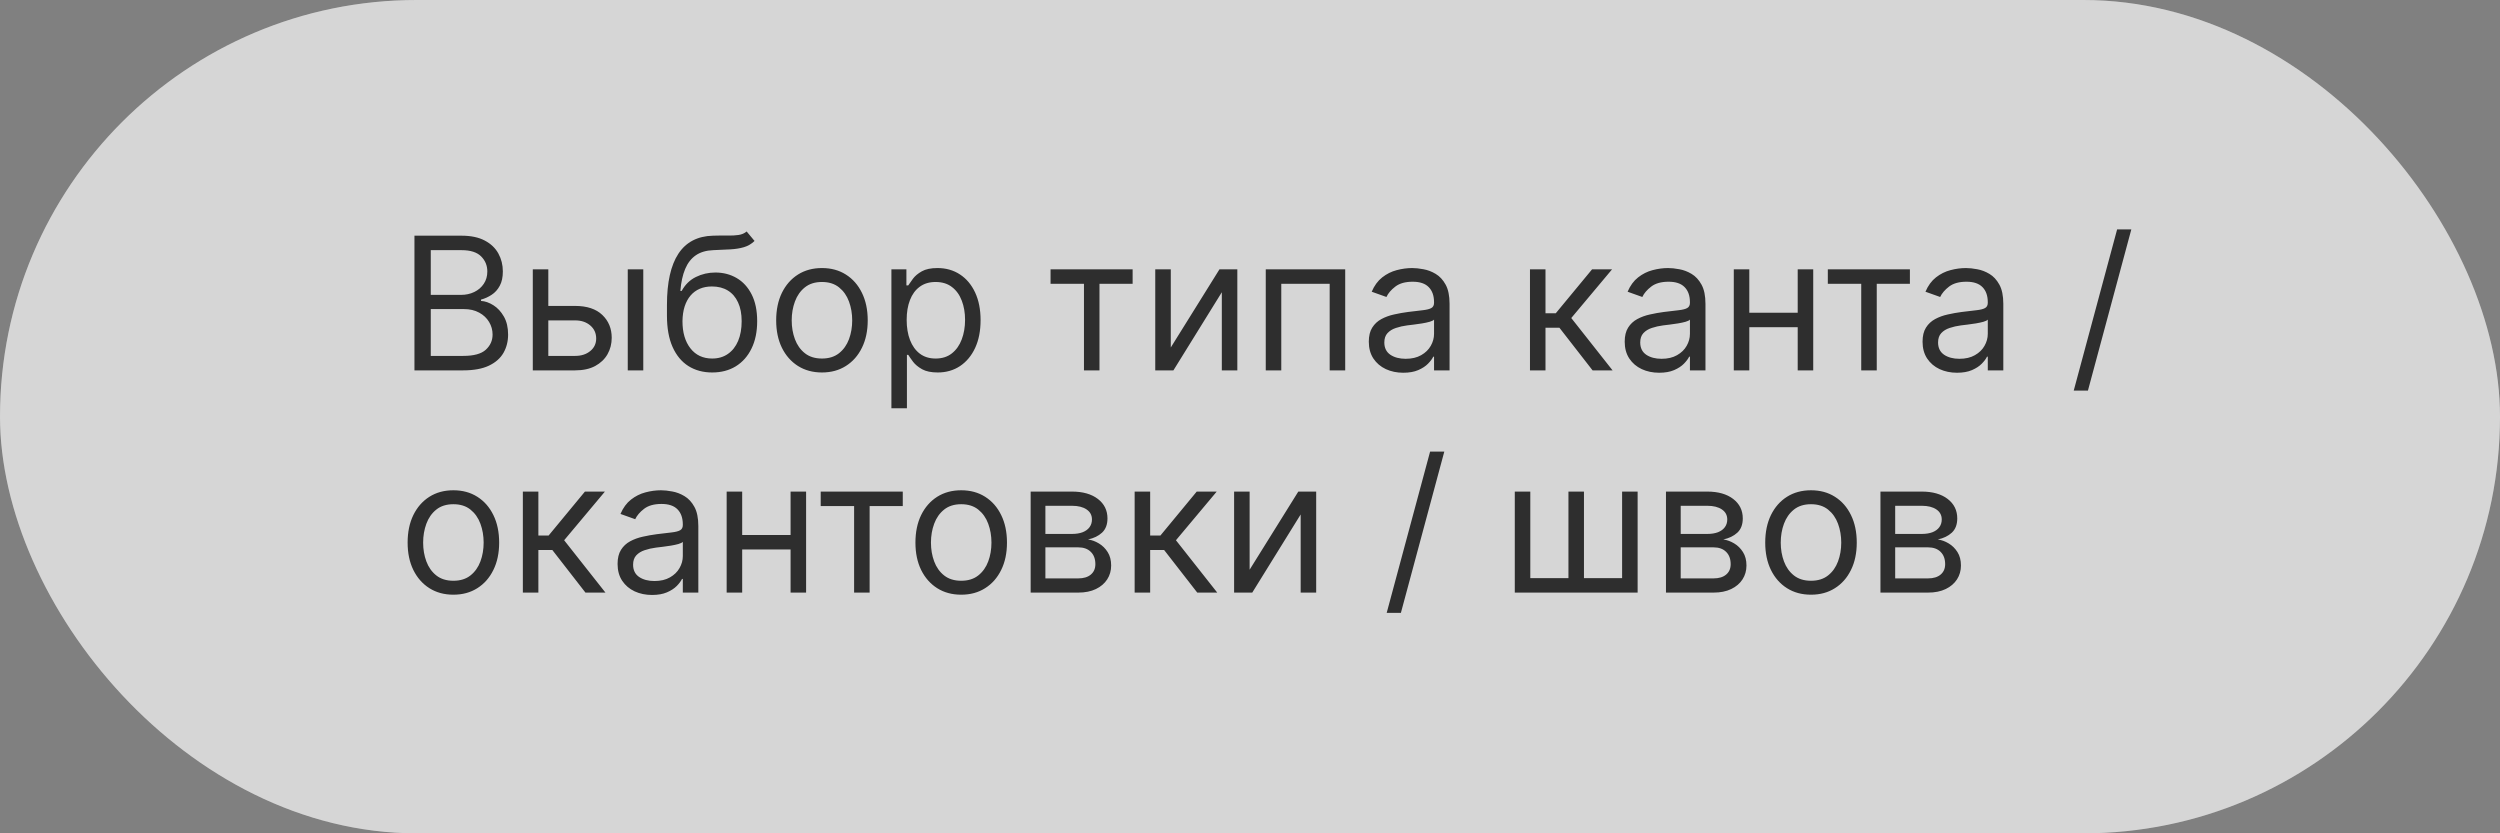
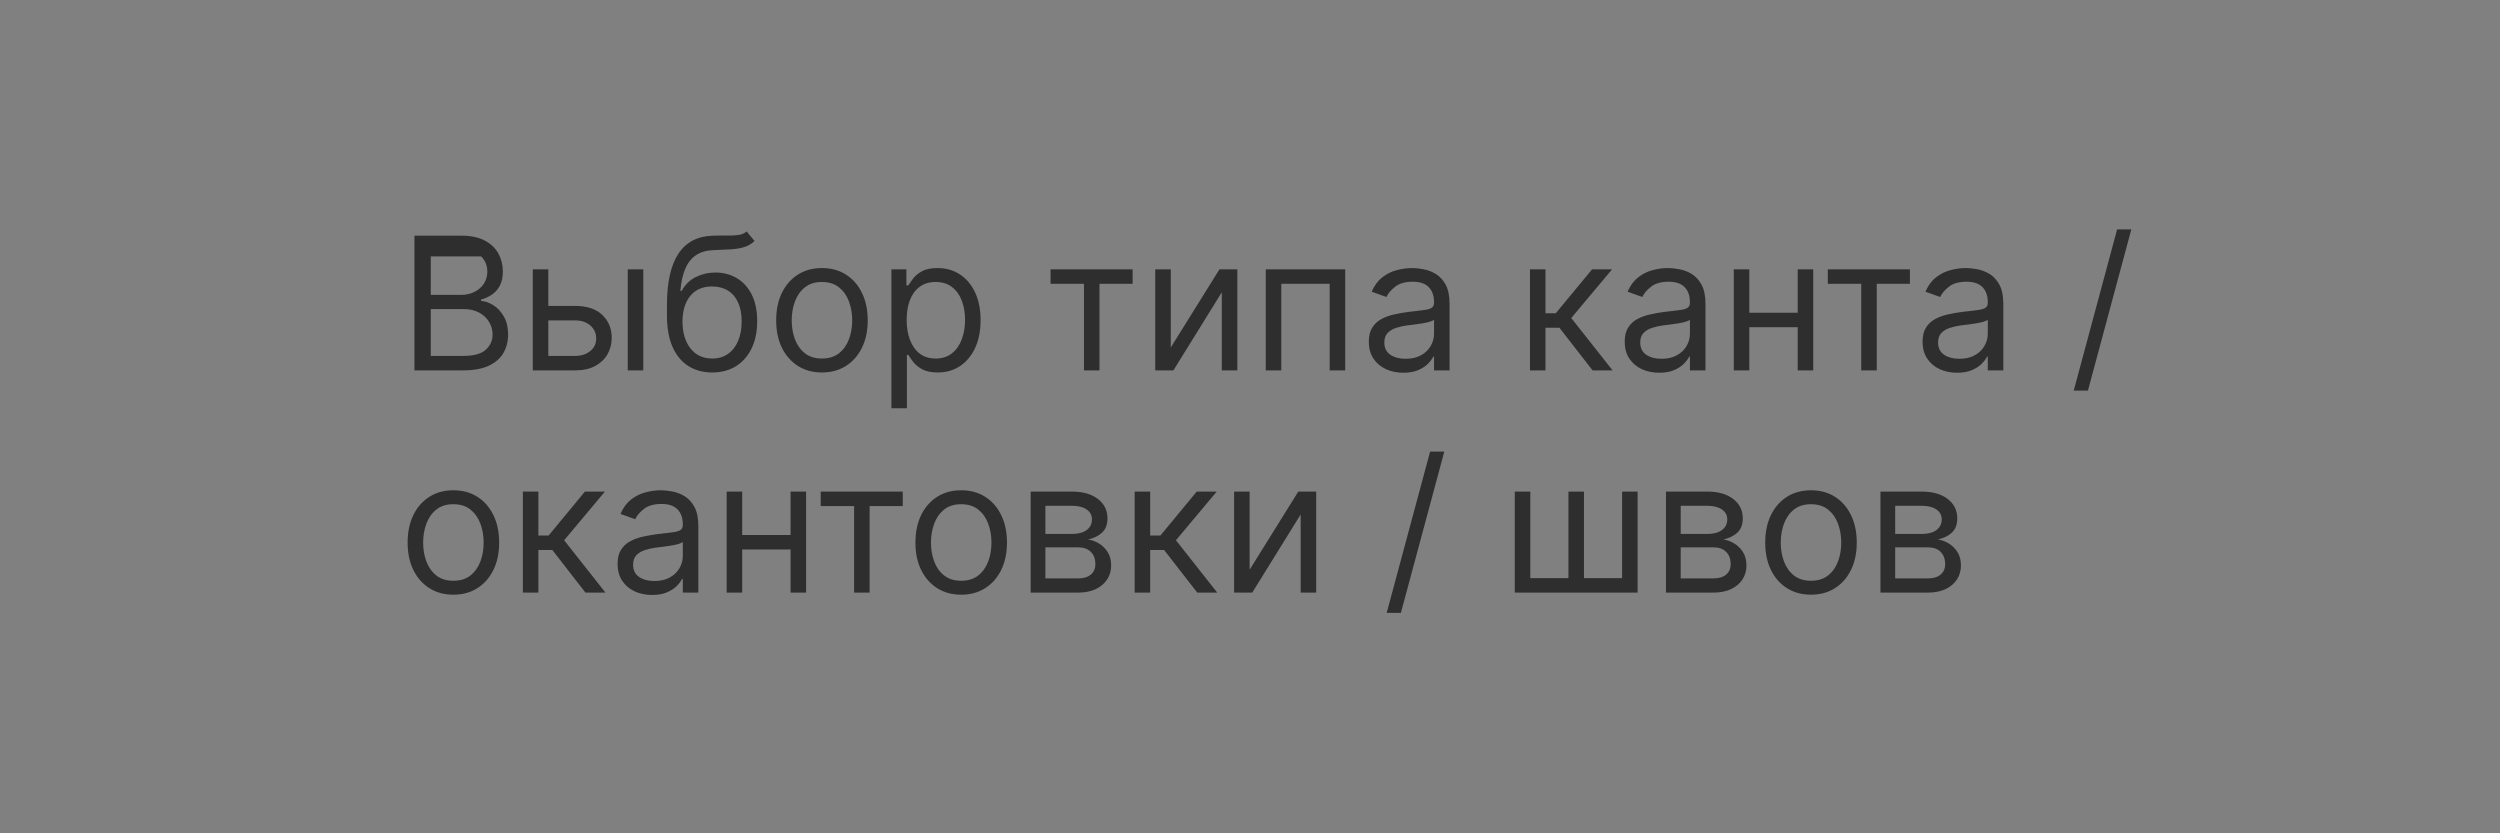
<svg xmlns="http://www.w3.org/2000/svg" width="270" height="90" viewBox="0 0 270 90" fill="none">
  <rect x="0" y="0" width="270" height="90" fill="#808080" stroke="none" />
  <g data-figma-bg-blur-radius="40">
-     <rect width="270" height="90" rx="45" fill="#999999" style="mix-blend-mode:overlay" />
-     <rect width="270" height="90" rx="45" fill="white" fill-opacity="0.6" />
-   </g>
-   <path d="M44.761 40V25.454H49.847C50.86 25.454 51.696 25.63 52.354 25.98C53.012 26.326 53.502 26.792 53.824 27.379C54.146 27.962 54.307 28.608 54.307 29.318C54.307 29.943 54.196 30.459 53.973 30.866C53.755 31.274 53.466 31.596 53.106 31.832C52.751 32.069 52.365 32.244 51.949 32.358V32.5C52.394 32.528 52.841 32.685 53.291 32.969C53.741 33.253 54.117 33.66 54.42 34.19C54.724 34.721 54.875 35.369 54.875 36.136C54.875 36.865 54.709 37.521 54.378 38.104C54.046 38.686 53.523 39.148 52.808 39.489C52.093 39.83 51.163 40 50.017 40H44.761ZM46.523 38.438H50.017C51.168 38.438 51.984 38.215 52.467 37.77C52.955 37.32 53.199 36.776 53.199 36.136C53.199 35.644 53.073 35.189 52.822 34.773C52.572 34.351 52.214 34.015 51.75 33.764C51.286 33.508 50.737 33.381 50.102 33.381H46.523V38.438ZM46.523 31.847H49.79C50.32 31.847 50.798 31.742 51.224 31.534C51.655 31.326 51.996 31.032 52.247 30.653C52.503 30.275 52.631 29.829 52.631 29.318C52.631 28.679 52.408 28.137 51.963 27.692C51.518 27.242 50.812 27.017 49.847 27.017H46.523V31.847ZM58.991 33.04H62.116C63.394 33.04 64.372 33.364 65.049 34.013C65.726 34.661 66.065 35.483 66.065 36.477C66.065 37.131 65.913 37.725 65.61 38.26C65.307 38.79 64.862 39.214 64.275 39.531C63.688 39.844 62.968 40 62.116 40H57.542V29.091H59.218V38.438H62.116C62.779 38.438 63.323 38.262 63.749 37.912C64.175 37.562 64.388 37.112 64.388 36.562C64.388 35.985 64.175 35.514 63.749 35.149C63.323 34.785 62.779 34.602 62.116 34.602H58.991V33.04ZM67.798 40V29.091H69.474V40H67.798ZM80.638 25L81.491 26.023C81.159 26.345 80.776 26.57 80.34 26.697C79.905 26.825 79.412 26.903 78.863 26.932C78.314 26.96 77.703 26.989 77.031 27.017C76.273 27.046 75.646 27.23 75.148 27.571C74.651 27.912 74.268 28.404 73.998 29.048C73.728 29.692 73.555 30.483 73.479 31.421H73.621C73.991 30.739 74.502 30.237 75.156 29.915C75.809 29.593 76.51 29.432 77.258 29.432C78.11 29.432 78.877 29.631 79.559 30.028C80.241 30.426 80.781 31.016 81.178 31.797C81.576 32.578 81.775 33.542 81.775 34.688C81.775 35.829 81.571 36.813 81.164 37.642C80.762 38.471 80.196 39.11 79.467 39.56C78.742 40.005 77.892 40.227 76.917 40.227C75.942 40.227 75.087 39.998 74.353 39.538C73.619 39.074 73.049 38.388 72.641 37.479C72.234 36.565 72.031 35.436 72.031 34.091V32.926C72.031 30.497 72.442 28.655 73.266 27.401C74.095 26.146 75.34 25.497 77.002 25.454C77.589 25.436 78.112 25.431 78.572 25.44C79.031 25.45 79.431 25.428 79.772 25.376C80.113 25.324 80.402 25.199 80.638 25ZM76.917 38.722C77.575 38.722 78.141 38.556 78.614 38.224C79.093 37.893 79.46 37.427 79.715 36.825C79.971 36.219 80.099 35.507 80.099 34.688C80.099 33.892 79.969 33.215 79.708 32.656C79.452 32.097 79.085 31.671 78.607 31.378C78.129 31.084 77.556 30.938 76.888 30.938C76.401 30.938 75.963 31.02 75.575 31.186C75.186 31.352 74.855 31.596 74.58 31.918C74.306 32.24 74.093 32.633 73.941 33.097C73.794 33.561 73.716 34.091 73.707 34.688C73.707 35.909 73.993 36.887 74.566 37.621C75.139 38.355 75.923 38.722 76.917 38.722ZM88.771 40.227C87.786 40.227 86.922 39.993 86.178 39.524C85.44 39.055 84.862 38.4 84.445 37.557C84.033 36.714 83.827 35.729 83.827 34.602C83.827 33.466 84.033 32.474 84.445 31.626C84.862 30.779 85.44 30.121 86.178 29.652C86.922 29.183 87.786 28.949 88.771 28.949C89.755 28.949 90.617 29.183 91.356 29.652C92.099 30.121 92.677 30.779 93.089 31.626C93.505 32.474 93.714 33.466 93.714 34.602C93.714 35.729 93.505 36.714 93.089 37.557C92.677 38.4 92.099 39.055 91.356 39.524C90.617 39.993 89.755 40.227 88.771 40.227ZM88.771 38.722C89.519 38.722 90.134 38.53 90.617 38.146C91.1 37.763 91.458 37.258 91.69 36.633C91.922 36.008 92.038 35.331 92.038 34.602C92.038 33.873 91.922 33.194 91.69 32.564C91.458 31.934 91.1 31.425 90.617 31.037C90.134 30.649 89.519 30.454 88.771 30.454C88.022 30.454 87.407 30.649 86.924 31.037C86.441 31.425 86.084 31.934 85.852 32.564C85.62 33.194 85.504 33.873 85.504 34.602C85.504 35.331 85.62 36.008 85.852 36.633C86.084 37.258 86.441 37.763 86.924 38.146C87.407 38.53 88.022 38.722 88.771 38.722ZM96.272 44.091V29.091H97.892V30.824H98.091C98.214 30.634 98.384 30.393 98.602 30.099C98.825 29.801 99.142 29.536 99.554 29.304C99.97 29.067 100.534 28.949 101.244 28.949C102.163 28.949 102.972 29.178 103.673 29.638C104.374 30.097 104.921 30.748 105.314 31.591C105.707 32.434 105.903 33.428 105.903 34.574C105.903 35.729 105.707 36.731 105.314 37.578C104.921 38.421 104.376 39.074 103.68 39.538C102.984 39.998 102.181 40.227 101.272 40.227C100.572 40.227 100.011 40.111 99.589 39.879C99.168 39.642 98.843 39.375 98.616 39.077C98.389 38.774 98.214 38.523 98.091 38.324H97.948V44.091H96.272ZM97.92 34.545C97.92 35.369 98.041 36.096 98.282 36.726C98.524 37.351 98.876 37.841 99.341 38.196C99.805 38.546 100.373 38.722 101.045 38.722C101.746 38.722 102.331 38.537 102.799 38.168C103.273 37.794 103.628 37.292 103.865 36.662C104.106 36.028 104.227 35.322 104.227 34.545C104.227 33.778 104.109 33.087 103.872 32.472C103.64 31.851 103.287 31.361 102.814 31.001C102.345 30.637 101.755 30.454 101.045 30.454C100.363 30.454 99.79 30.627 99.326 30.973C98.862 31.314 98.512 31.792 98.275 32.408C98.038 33.019 97.92 33.731 97.92 34.545ZM113.46 30.653V29.091H122.324V30.653H118.744V40H117.068V30.653H113.46ZM126.445 37.528L131.7 29.091H133.632V40H131.956V31.562L126.729 40H124.768V29.091H126.445V37.528ZM136.702 40V29.091H145.282V40H143.605V30.653H138.378V40H136.702ZM151.553 40.256C150.862 40.256 150.234 40.126 149.671 39.865C149.107 39.6 148.66 39.219 148.328 38.722C147.997 38.22 147.831 37.614 147.831 36.903C147.831 36.278 147.954 35.772 148.201 35.383C148.447 34.99 148.776 34.683 149.188 34.46C149.6 34.238 150.054 34.072 150.551 33.963C151.053 33.849 151.558 33.76 152.064 33.693C152.727 33.608 153.265 33.544 153.676 33.501C154.093 33.454 154.396 33.376 154.586 33.267C154.78 33.158 154.877 32.969 154.877 32.699V32.642C154.877 31.941 154.685 31.397 154.301 31.009C153.923 30.62 153.347 30.426 152.576 30.426C151.775 30.426 151.148 30.601 150.694 30.952C150.239 31.302 149.919 31.676 149.735 32.074L148.144 31.506C148.428 30.843 148.807 30.327 149.28 29.957C149.758 29.583 150.279 29.323 150.843 29.176C151.411 29.025 151.97 28.949 152.519 28.949C152.869 28.949 153.272 28.991 153.726 29.077C154.185 29.157 154.628 29.325 155.054 29.581C155.485 29.837 155.843 30.223 156.127 30.739C156.411 31.255 156.553 31.946 156.553 32.812V40H154.877V38.523H154.792C154.678 38.76 154.489 39.013 154.223 39.283C153.958 39.553 153.605 39.782 153.165 39.972C152.725 40.161 152.187 40.256 151.553 40.256ZM151.809 38.75C152.471 38.75 153.03 38.62 153.485 38.359C153.944 38.099 154.29 37.763 154.522 37.351C154.758 36.939 154.877 36.506 154.877 36.051V34.517C154.806 34.602 154.65 34.68 154.408 34.751C154.171 34.818 153.897 34.877 153.584 34.929C153.276 34.976 152.976 35.019 152.682 35.057C152.393 35.09 152.159 35.118 151.979 35.142C151.543 35.199 151.136 35.291 150.757 35.419C150.383 35.542 150.08 35.729 149.848 35.98C149.621 36.226 149.507 36.562 149.507 36.989C149.507 37.571 149.723 38.011 150.154 38.31C150.589 38.603 151.141 38.75 151.809 38.75ZM165.237 40V29.091H166.913V33.835H168.021L171.942 29.091H174.101L169.697 34.347L174.158 40H171.999L168.419 35.398H166.913V40H165.237ZM179.19 40.256C178.498 40.256 177.871 40.126 177.308 39.865C176.744 39.6 176.297 39.219 175.965 38.722C175.634 38.22 175.468 37.614 175.468 36.903C175.468 36.278 175.591 35.772 175.837 35.383C176.084 34.99 176.413 34.683 176.825 34.46C177.237 34.238 177.691 34.072 178.188 33.963C178.69 33.849 179.194 33.76 179.701 33.693C180.364 33.608 180.901 33.544 181.313 33.501C181.73 33.454 182.033 33.376 182.222 33.267C182.416 33.158 182.513 32.969 182.513 32.699V32.642C182.513 31.941 182.322 31.397 181.938 31.009C181.559 30.62 180.984 30.426 180.212 30.426C179.412 30.426 178.785 30.601 178.33 30.952C177.876 31.302 177.556 31.676 177.371 32.074L175.781 31.506C176.065 30.843 176.443 30.327 176.917 29.957C177.395 29.583 177.916 29.323 178.479 29.176C179.048 29.025 179.606 28.949 180.156 28.949C180.506 28.949 180.908 28.991 181.363 29.077C181.822 29.157 182.265 29.325 182.691 29.581C183.122 29.837 183.479 30.223 183.763 30.739C184.048 31.255 184.19 31.946 184.19 32.812V40H182.513V38.523H182.428C182.315 38.76 182.125 39.013 181.86 39.283C181.595 39.553 181.242 39.782 180.802 39.972C180.362 40.161 179.824 40.256 179.19 40.256ZM179.445 38.75C180.108 38.75 180.667 38.62 181.121 38.359C181.581 38.099 181.926 37.763 182.158 37.351C182.395 36.939 182.513 36.506 182.513 36.051V34.517C182.442 34.602 182.286 34.68 182.045 34.751C181.808 34.818 181.533 34.877 181.221 34.929C180.913 34.976 180.612 35.019 180.319 35.057C180.03 35.09 179.796 35.118 179.616 35.142C179.18 35.199 178.773 35.291 178.394 35.419C178.02 35.542 177.717 35.729 177.485 35.98C177.258 36.226 177.144 36.562 177.144 36.989C177.144 37.571 177.36 38.011 177.79 38.31C178.226 38.603 178.778 38.75 179.445 38.75ZM194.55 33.778V35.341H188.527V33.778H194.55ZM188.925 29.091V40H187.249V29.091H188.925ZM195.828 29.091V40H194.152V29.091H195.828ZM197.405 30.653V29.091H206.269V30.653H202.689V40H201.013V30.653H197.405ZM211.358 40.256C210.666 40.256 210.039 40.126 209.475 39.865C208.912 39.6 208.465 39.219 208.133 38.722C207.802 38.22 207.636 37.614 207.636 36.903C207.636 36.278 207.759 35.772 208.005 35.383C208.252 34.99 208.581 34.683 208.993 34.46C209.404 34.238 209.859 34.072 210.356 33.963C210.858 33.849 211.362 33.76 211.869 33.693C212.532 33.608 213.069 33.544 213.481 33.501C213.898 33.454 214.201 33.376 214.39 33.267C214.584 33.158 214.681 32.969 214.681 32.699V32.642C214.681 31.941 214.49 31.397 214.106 31.009C213.727 30.62 213.152 30.426 212.38 30.426C211.58 30.426 210.953 30.601 210.498 30.952C210.044 31.302 209.724 31.676 209.539 32.074L207.949 31.506C208.233 30.843 208.611 30.327 209.085 29.957C209.563 29.583 210.084 29.323 210.647 29.176C211.216 29.025 211.774 28.949 212.324 28.949C212.674 28.949 213.076 28.991 213.531 29.077C213.99 29.157 214.433 29.325 214.859 29.581C215.29 29.837 215.647 30.223 215.931 30.739C216.216 31.255 216.358 31.946 216.358 32.812V40H214.681V38.523H214.596C214.483 38.76 214.293 39.013 214.028 39.283C213.763 39.553 213.41 39.782 212.97 39.972C212.529 40.161 211.992 40.256 211.358 40.256ZM211.613 38.75C212.276 38.75 212.835 38.62 213.289 38.359C213.749 38.099 214.094 37.763 214.326 37.351C214.563 36.939 214.681 36.506 214.681 36.051V34.517C214.61 34.602 214.454 34.68 214.213 34.751C213.976 34.818 213.701 34.877 213.389 34.929C213.081 34.976 212.78 35.019 212.487 35.057C212.198 35.09 211.964 35.118 211.784 35.142C211.348 35.199 210.941 35.291 210.562 35.419C210.188 35.542 209.885 35.729 209.653 35.98C209.426 36.226 209.312 36.562 209.312 36.989C209.312 37.571 209.528 38.011 209.958 38.31C210.394 38.603 210.946 38.75 211.613 38.75ZM230.184 24.773L225.496 42.188H223.962L228.65 24.773H230.184ZM48.966 64.227C47.981 64.227 47.117 63.993 46.374 63.524C45.635 63.055 45.057 62.4 44.641 61.557C44.229 60.714 44.023 59.729 44.023 58.602C44.023 57.466 44.229 56.474 44.641 55.626C45.057 54.779 45.635 54.121 46.374 53.652C47.117 53.183 47.981 52.949 48.966 52.949C49.951 52.949 50.812 53.183 51.551 53.652C52.294 54.121 52.872 54.779 53.284 55.626C53.701 56.474 53.909 57.466 53.909 58.602C53.909 59.729 53.701 60.714 53.284 61.557C52.872 62.4 52.294 63.055 51.551 63.524C50.812 63.993 49.951 64.227 48.966 64.227ZM48.966 62.722C49.714 62.722 50.33 62.53 50.812 62.146C51.295 61.763 51.653 61.258 51.885 60.633C52.117 60.008 52.233 59.331 52.233 58.602C52.233 57.873 52.117 57.194 51.885 56.564C51.653 55.934 51.295 55.425 50.812 55.037C50.33 54.649 49.714 54.455 48.966 54.455C48.218 54.455 47.602 54.649 47.119 55.037C46.636 55.425 46.279 55.934 46.047 56.564C45.815 57.194 45.699 57.873 45.699 58.602C45.699 59.331 45.815 60.008 46.047 60.633C46.279 61.258 46.636 61.763 47.119 62.146C47.602 62.53 48.218 62.722 48.966 62.722ZM56.468 64V53.091H58.144V57.835H59.252L63.172 53.091H65.331L60.928 58.347L65.388 64H63.229L59.65 59.398H58.144V64H56.468ZM70.42 64.256C69.729 64.256 69.101 64.126 68.538 63.865C67.975 63.6 67.527 63.219 67.196 62.722C66.864 62.22 66.698 61.614 66.698 60.903C66.698 60.278 66.822 59.772 67.068 59.383C67.314 58.99 67.643 58.683 68.055 58.46C68.467 58.238 68.921 58.072 69.419 57.963C69.921 57.849 70.425 57.76 70.931 57.693C71.594 57.608 72.132 57.544 72.544 57.501C72.96 57.454 73.263 57.376 73.453 57.267C73.647 57.158 73.744 56.969 73.744 56.699V56.642C73.744 55.941 73.552 55.397 73.169 55.008C72.79 54.62 72.215 54.426 71.443 54.426C70.643 54.426 70.015 54.601 69.561 54.952C69.106 55.302 68.787 55.676 68.602 56.074L67.011 55.506C67.295 54.843 67.674 54.327 68.147 53.957C68.626 53.583 69.146 53.323 69.71 53.176C70.278 53.025 70.837 52.949 71.386 52.949C71.736 52.949 72.139 52.992 72.593 53.077C73.053 53.157 73.495 53.325 73.921 53.581C74.352 53.837 74.71 54.222 74.994 54.739C75.278 55.255 75.42 55.946 75.42 56.812V64H73.744V62.523H73.659C73.545 62.76 73.356 63.013 73.091 63.283C72.825 63.553 72.473 63.782 72.032 63.972C71.592 64.161 71.055 64.256 70.42 64.256ZM70.676 62.75C71.339 62.75 71.897 62.62 72.352 62.359C72.811 62.099 73.157 61.763 73.389 61.351C73.626 60.939 73.744 60.506 73.744 60.051V58.517C73.673 58.602 73.517 58.68 73.275 58.751C73.038 58.818 72.764 58.877 72.451 58.929C72.144 58.976 71.843 59.019 71.549 59.057C71.26 59.09 71.026 59.118 70.846 59.142C70.411 59.199 70.003 59.291 69.625 59.419C69.251 59.542 68.948 59.729 68.716 59.98C68.488 60.226 68.375 60.562 68.375 60.989C68.375 61.571 68.59 62.011 69.021 62.31C69.457 62.603 70.008 62.75 70.676 62.75ZM85.781 57.778V59.341H79.758V57.778H85.781ZM80.156 53.091V64H78.479V53.091H80.156ZM87.059 53.091V64H85.383V53.091H87.059ZM88.636 54.653V53.091H97.499V54.653H93.92V64H92.244V54.653H88.636ZM103.81 64.227C102.825 64.227 101.961 63.993 101.217 63.524C100.479 63.055 99.901 62.4 99.484 61.557C99.072 60.714 98.867 59.729 98.867 58.602C98.867 57.466 99.072 56.474 99.484 55.626C99.901 54.779 100.479 54.121 101.217 53.652C101.961 53.183 102.825 52.949 103.81 52.949C104.795 52.949 105.656 53.183 106.395 53.652C107.138 54.121 107.716 54.779 108.128 55.626C108.545 56.474 108.753 57.466 108.753 58.602C108.753 59.729 108.545 60.714 108.128 61.557C107.716 62.4 107.138 63.055 106.395 63.524C105.656 63.993 104.795 64.227 103.81 64.227ZM103.81 62.722C104.558 62.722 105.173 62.53 105.656 62.146C106.139 61.763 106.497 61.258 106.729 60.633C106.961 60.008 107.077 59.331 107.077 58.602C107.077 57.873 106.961 57.194 106.729 56.564C106.497 55.934 106.139 55.425 105.656 55.037C105.173 54.649 104.558 54.455 103.81 54.455C103.062 54.455 102.446 54.649 101.963 55.037C101.48 55.425 101.123 55.934 100.891 56.564C100.659 57.194 100.543 57.873 100.543 58.602C100.543 59.331 100.659 60.008 100.891 60.633C101.123 61.258 101.48 61.763 101.963 62.146C102.446 62.53 103.062 62.722 103.81 62.722ZM111.311 64V53.091H115.772C116.946 53.091 117.879 53.356 118.57 53.886C119.261 54.417 119.607 55.117 119.607 55.989C119.607 56.651 119.41 57.165 119.017 57.53C118.624 57.89 118.12 58.133 117.505 58.261C117.907 58.318 118.298 58.46 118.676 58.688C119.06 58.915 119.377 59.227 119.628 59.625C119.879 60.018 120.005 60.501 120.005 61.074C120.005 61.633 119.863 62.132 119.578 62.572C119.294 63.013 118.887 63.361 118.357 63.617C117.827 63.872 117.192 64 116.453 64H111.311ZM112.902 62.466H116.453C117.031 62.466 117.483 62.329 117.81 62.054C118.137 61.779 118.3 61.405 118.3 60.932C118.3 60.368 118.137 59.926 117.81 59.604C117.483 59.277 117.031 59.114 116.453 59.114H112.902V62.466ZM112.902 57.665H115.772C116.221 57.665 116.607 57.603 116.929 57.48C117.251 57.352 117.498 57.172 117.668 56.94C117.843 56.704 117.931 56.424 117.931 56.102C117.931 55.643 117.739 55.283 117.355 55.023C116.972 54.758 116.444 54.625 115.772 54.625H112.902V57.665ZM122.542 64V53.091H124.218V57.835H125.326L129.246 53.091H131.406L127.002 58.347L131.462 64H129.303L125.724 59.398H124.218V64H122.542ZM134.96 61.528L140.216 53.091H142.148V64H140.472V55.562L135.244 64H133.284V53.091H134.96V61.528ZM155.985 48.773L151.297 66.188H149.763L154.451 48.773H155.985ZM163.597 53.091H165.273V62.438H169.392V53.091H171.068V62.438H175.188V53.091H176.864V64H163.597V53.091ZM179.925 64V53.091H184.385C185.559 53.091 186.492 53.356 187.183 53.886C187.875 54.417 188.22 55.117 188.22 55.989C188.22 56.651 188.024 57.165 187.631 57.53C187.238 57.89 186.733 58.133 186.118 58.261C186.52 58.318 186.911 58.46 187.29 58.688C187.673 58.915 187.991 59.227 188.241 59.625C188.492 60.018 188.618 60.501 188.618 61.074C188.618 61.633 188.476 62.132 188.192 62.572C187.908 63.013 187.5 63.361 186.97 63.617C186.44 63.872 185.805 64 185.067 64H179.925ZM181.516 62.466H185.067C185.644 62.466 186.097 62.329 186.423 62.054C186.75 61.779 186.913 61.405 186.913 60.932C186.913 60.368 186.75 59.926 186.423 59.604C186.097 59.277 185.644 59.114 185.067 59.114H181.516V62.466ZM181.516 57.665H184.385C184.835 57.665 185.221 57.603 185.543 57.48C185.865 57.352 186.111 57.172 186.281 56.94C186.456 56.704 186.544 56.424 186.544 56.102C186.544 55.643 186.352 55.283 185.969 55.023C185.585 54.758 185.057 54.625 184.385 54.625H181.516V57.665ZM195.587 64.227C194.602 64.227 193.738 63.993 192.995 63.524C192.256 63.055 191.678 62.4 191.262 61.557C190.85 60.714 190.644 59.729 190.644 58.602C190.644 57.466 190.85 56.474 191.262 55.626C191.678 54.779 192.256 54.121 192.995 53.652C193.738 53.183 194.602 52.949 195.587 52.949C196.572 52.949 197.434 53.183 198.172 53.652C198.916 54.121 199.493 54.779 199.905 55.626C200.322 56.474 200.53 57.466 200.53 58.602C200.53 59.729 200.322 60.714 199.905 61.557C199.493 62.4 198.916 63.055 198.172 63.524C197.434 63.993 196.572 64.227 195.587 64.227ZM195.587 62.722C196.335 62.722 196.951 62.53 197.434 62.146C197.917 61.763 198.274 61.258 198.506 60.633C198.738 60.008 198.854 59.331 198.854 58.602C198.854 57.873 198.738 57.194 198.506 56.564C198.274 55.934 197.917 55.425 197.434 55.037C196.951 54.649 196.335 54.455 195.587 54.455C194.839 54.455 194.223 54.649 193.74 55.037C193.257 55.425 192.9 55.934 192.668 56.564C192.436 57.194 192.32 57.873 192.32 58.602C192.32 59.331 192.436 60.008 192.668 60.633C192.9 61.258 193.257 61.763 193.74 62.146C194.223 62.53 194.839 62.722 195.587 62.722ZM203.089 64V53.091H207.549C208.723 53.091 209.656 53.356 210.347 53.886C211.039 54.417 211.384 55.117 211.384 55.989C211.384 56.651 211.188 57.165 210.795 57.53C210.402 57.89 209.897 58.133 209.282 58.261C209.684 58.318 210.075 58.46 210.454 58.688C210.837 58.915 211.155 59.227 211.406 59.625C211.656 60.018 211.782 60.501 211.782 61.074C211.782 61.633 211.64 62.132 211.356 62.572C211.072 63.013 210.665 63.361 210.134 63.617C209.604 63.872 208.969 64 208.231 64H203.089ZM204.68 62.466H208.231C208.808 62.466 209.261 62.329 209.587 62.054C209.914 61.779 210.077 61.405 210.077 60.932C210.077 60.368 209.914 59.926 209.587 59.604C209.261 59.277 208.808 59.114 208.231 59.114H204.68V62.466ZM204.68 57.665H207.549C207.999 57.665 208.385 57.603 208.707 57.48C209.029 57.352 209.275 57.172 209.445 56.94C209.621 56.704 209.708 56.424 209.708 56.102C209.708 55.643 209.516 55.283 209.133 55.023C208.749 54.758 208.221 54.625 207.549 54.625H204.68V57.665Z" fill="#2E2E2E" />
+     </g>
+   <path d="M44.761 40V25.454H49.847C50.86 25.454 51.696 25.63 52.354 25.98C53.012 26.326 53.502 26.792 53.824 27.379C54.146 27.962 54.307 28.608 54.307 29.318C54.307 29.943 54.196 30.459 53.973 30.866C53.755 31.274 53.466 31.596 53.106 31.832C52.751 32.069 52.365 32.244 51.949 32.358V32.5C52.394 32.528 52.841 32.685 53.291 32.969C53.741 33.253 54.117 33.66 54.42 34.19C54.724 34.721 54.875 35.369 54.875 36.136C54.875 36.865 54.709 37.521 54.378 38.104C54.046 38.686 53.523 39.148 52.808 39.489C52.093 39.83 51.163 40 50.017 40H44.761ZM46.523 38.438H50.017C51.168 38.438 51.984 38.215 52.467 37.77C52.955 37.32 53.199 36.776 53.199 36.136C53.199 35.644 53.073 35.189 52.822 34.773C52.572 34.351 52.214 34.015 51.75 33.764C51.286 33.508 50.737 33.381 50.102 33.381H46.523V38.438ZM46.523 31.847H49.79C50.32 31.847 50.798 31.742 51.224 31.534C51.655 31.326 51.996 31.032 52.247 30.653C52.503 30.275 52.631 29.829 52.631 29.318C52.631 28.679 52.408 28.137 51.963 27.692H46.523V31.847ZM58.991 33.04H62.116C63.394 33.04 64.372 33.364 65.049 34.013C65.726 34.661 66.065 35.483 66.065 36.477C66.065 37.131 65.913 37.725 65.61 38.26C65.307 38.79 64.862 39.214 64.275 39.531C63.688 39.844 62.968 40 62.116 40H57.542V29.091H59.218V38.438H62.116C62.779 38.438 63.323 38.262 63.749 37.912C64.175 37.562 64.388 37.112 64.388 36.562C64.388 35.985 64.175 35.514 63.749 35.149C63.323 34.785 62.779 34.602 62.116 34.602H58.991V33.04ZM67.798 40V29.091H69.474V40H67.798ZM80.638 25L81.491 26.023C81.159 26.345 80.776 26.57 80.34 26.697C79.905 26.825 79.412 26.903 78.863 26.932C78.314 26.96 77.703 26.989 77.031 27.017C76.273 27.046 75.646 27.23 75.148 27.571C74.651 27.912 74.268 28.404 73.998 29.048C73.728 29.692 73.555 30.483 73.479 31.421H73.621C73.991 30.739 74.502 30.237 75.156 29.915C75.809 29.593 76.51 29.432 77.258 29.432C78.11 29.432 78.877 29.631 79.559 30.028C80.241 30.426 80.781 31.016 81.178 31.797C81.576 32.578 81.775 33.542 81.775 34.688C81.775 35.829 81.571 36.813 81.164 37.642C80.762 38.471 80.196 39.11 79.467 39.56C78.742 40.005 77.892 40.227 76.917 40.227C75.942 40.227 75.087 39.998 74.353 39.538C73.619 39.074 73.049 38.388 72.641 37.479C72.234 36.565 72.031 35.436 72.031 34.091V32.926C72.031 30.497 72.442 28.655 73.266 27.401C74.095 26.146 75.34 25.497 77.002 25.454C77.589 25.436 78.112 25.431 78.572 25.44C79.031 25.45 79.431 25.428 79.772 25.376C80.113 25.324 80.402 25.199 80.638 25ZM76.917 38.722C77.575 38.722 78.141 38.556 78.614 38.224C79.093 37.893 79.46 37.427 79.715 36.825C79.971 36.219 80.099 35.507 80.099 34.688C80.099 33.892 79.969 33.215 79.708 32.656C79.452 32.097 79.085 31.671 78.607 31.378C78.129 31.084 77.556 30.938 76.888 30.938C76.401 30.938 75.963 31.02 75.575 31.186C75.186 31.352 74.855 31.596 74.58 31.918C74.306 32.24 74.093 32.633 73.941 33.097C73.794 33.561 73.716 34.091 73.707 34.688C73.707 35.909 73.993 36.887 74.566 37.621C75.139 38.355 75.923 38.722 76.917 38.722ZM88.771 40.227C87.786 40.227 86.922 39.993 86.178 39.524C85.44 39.055 84.862 38.4 84.445 37.557C84.033 36.714 83.827 35.729 83.827 34.602C83.827 33.466 84.033 32.474 84.445 31.626C84.862 30.779 85.44 30.121 86.178 29.652C86.922 29.183 87.786 28.949 88.771 28.949C89.755 28.949 90.617 29.183 91.356 29.652C92.099 30.121 92.677 30.779 93.089 31.626C93.505 32.474 93.714 33.466 93.714 34.602C93.714 35.729 93.505 36.714 93.089 37.557C92.677 38.4 92.099 39.055 91.356 39.524C90.617 39.993 89.755 40.227 88.771 40.227ZM88.771 38.722C89.519 38.722 90.134 38.53 90.617 38.146C91.1 37.763 91.458 37.258 91.69 36.633C91.922 36.008 92.038 35.331 92.038 34.602C92.038 33.873 91.922 33.194 91.69 32.564C91.458 31.934 91.1 31.425 90.617 31.037C90.134 30.649 89.519 30.454 88.771 30.454C88.022 30.454 87.407 30.649 86.924 31.037C86.441 31.425 86.084 31.934 85.852 32.564C85.62 33.194 85.504 33.873 85.504 34.602C85.504 35.331 85.62 36.008 85.852 36.633C86.084 37.258 86.441 37.763 86.924 38.146C87.407 38.53 88.022 38.722 88.771 38.722ZM96.272 44.091V29.091H97.892V30.824H98.091C98.214 30.634 98.384 30.393 98.602 30.099C98.825 29.801 99.142 29.536 99.554 29.304C99.97 29.067 100.534 28.949 101.244 28.949C102.163 28.949 102.972 29.178 103.673 29.638C104.374 30.097 104.921 30.748 105.314 31.591C105.707 32.434 105.903 33.428 105.903 34.574C105.903 35.729 105.707 36.731 105.314 37.578C104.921 38.421 104.376 39.074 103.68 39.538C102.984 39.998 102.181 40.227 101.272 40.227C100.572 40.227 100.011 40.111 99.589 39.879C99.168 39.642 98.843 39.375 98.616 39.077C98.389 38.774 98.214 38.523 98.091 38.324H97.948V44.091H96.272ZM97.92 34.545C97.92 35.369 98.041 36.096 98.282 36.726C98.524 37.351 98.876 37.841 99.341 38.196C99.805 38.546 100.373 38.722 101.045 38.722C101.746 38.722 102.331 38.537 102.799 38.168C103.273 37.794 103.628 37.292 103.865 36.662C104.106 36.028 104.227 35.322 104.227 34.545C104.227 33.778 104.109 33.087 103.872 32.472C103.64 31.851 103.287 31.361 102.814 31.001C102.345 30.637 101.755 30.454 101.045 30.454C100.363 30.454 99.79 30.627 99.326 30.973C98.862 31.314 98.512 31.792 98.275 32.408C98.038 33.019 97.92 33.731 97.92 34.545ZM113.46 30.653V29.091H122.324V30.653H118.744V40H117.068V30.653H113.46ZM126.445 37.528L131.7 29.091H133.632V40H131.956V31.562L126.729 40H124.768V29.091H126.445V37.528ZM136.702 40V29.091H145.282V40H143.605V30.653H138.378V40H136.702ZM151.553 40.256C150.862 40.256 150.234 40.126 149.671 39.865C149.107 39.6 148.66 39.219 148.328 38.722C147.997 38.22 147.831 37.614 147.831 36.903C147.831 36.278 147.954 35.772 148.201 35.383C148.447 34.99 148.776 34.683 149.188 34.46C149.6 34.238 150.054 34.072 150.551 33.963C151.053 33.849 151.558 33.76 152.064 33.693C152.727 33.608 153.265 33.544 153.676 33.501C154.093 33.454 154.396 33.376 154.586 33.267C154.78 33.158 154.877 32.969 154.877 32.699V32.642C154.877 31.941 154.685 31.397 154.301 31.009C153.923 30.62 153.347 30.426 152.576 30.426C151.775 30.426 151.148 30.601 150.694 30.952C150.239 31.302 149.919 31.676 149.735 32.074L148.144 31.506C148.428 30.843 148.807 30.327 149.28 29.957C149.758 29.583 150.279 29.323 150.843 29.176C151.411 29.025 151.97 28.949 152.519 28.949C152.869 28.949 153.272 28.991 153.726 29.077C154.185 29.157 154.628 29.325 155.054 29.581C155.485 29.837 155.843 30.223 156.127 30.739C156.411 31.255 156.553 31.946 156.553 32.812V40H154.877V38.523H154.792C154.678 38.76 154.489 39.013 154.223 39.283C153.958 39.553 153.605 39.782 153.165 39.972C152.725 40.161 152.187 40.256 151.553 40.256ZM151.809 38.75C152.471 38.75 153.03 38.62 153.485 38.359C153.944 38.099 154.29 37.763 154.522 37.351C154.758 36.939 154.877 36.506 154.877 36.051V34.517C154.806 34.602 154.65 34.68 154.408 34.751C154.171 34.818 153.897 34.877 153.584 34.929C153.276 34.976 152.976 35.019 152.682 35.057C152.393 35.09 152.159 35.118 151.979 35.142C151.543 35.199 151.136 35.291 150.757 35.419C150.383 35.542 150.08 35.729 149.848 35.98C149.621 36.226 149.507 36.562 149.507 36.989C149.507 37.571 149.723 38.011 150.154 38.31C150.589 38.603 151.141 38.75 151.809 38.75ZM165.237 40V29.091H166.913V33.835H168.021L171.942 29.091H174.101L169.697 34.347L174.158 40H171.999L168.419 35.398H166.913V40H165.237ZM179.19 40.256C178.498 40.256 177.871 40.126 177.308 39.865C176.744 39.6 176.297 39.219 175.965 38.722C175.634 38.22 175.468 37.614 175.468 36.903C175.468 36.278 175.591 35.772 175.837 35.383C176.084 34.99 176.413 34.683 176.825 34.46C177.237 34.238 177.691 34.072 178.188 33.963C178.69 33.849 179.194 33.76 179.701 33.693C180.364 33.608 180.901 33.544 181.313 33.501C181.73 33.454 182.033 33.376 182.222 33.267C182.416 33.158 182.513 32.969 182.513 32.699V32.642C182.513 31.941 182.322 31.397 181.938 31.009C181.559 30.62 180.984 30.426 180.212 30.426C179.412 30.426 178.785 30.601 178.33 30.952C177.876 31.302 177.556 31.676 177.371 32.074L175.781 31.506C176.065 30.843 176.443 30.327 176.917 29.957C177.395 29.583 177.916 29.323 178.479 29.176C179.048 29.025 179.606 28.949 180.156 28.949C180.506 28.949 180.908 28.991 181.363 29.077C181.822 29.157 182.265 29.325 182.691 29.581C183.122 29.837 183.479 30.223 183.763 30.739C184.048 31.255 184.19 31.946 184.19 32.812V40H182.513V38.523H182.428C182.315 38.76 182.125 39.013 181.86 39.283C181.595 39.553 181.242 39.782 180.802 39.972C180.362 40.161 179.824 40.256 179.19 40.256ZM179.445 38.75C180.108 38.75 180.667 38.62 181.121 38.359C181.581 38.099 181.926 37.763 182.158 37.351C182.395 36.939 182.513 36.506 182.513 36.051V34.517C182.442 34.602 182.286 34.68 182.045 34.751C181.808 34.818 181.533 34.877 181.221 34.929C180.913 34.976 180.612 35.019 180.319 35.057C180.03 35.09 179.796 35.118 179.616 35.142C179.18 35.199 178.773 35.291 178.394 35.419C178.02 35.542 177.717 35.729 177.485 35.98C177.258 36.226 177.144 36.562 177.144 36.989C177.144 37.571 177.36 38.011 177.79 38.31C178.226 38.603 178.778 38.75 179.445 38.75ZM194.55 33.778V35.341H188.527V33.778H194.55ZM188.925 29.091V40H187.249V29.091H188.925ZM195.828 29.091V40H194.152V29.091H195.828ZM197.405 30.653V29.091H206.269V30.653H202.689V40H201.013V30.653H197.405ZM211.358 40.256C210.666 40.256 210.039 40.126 209.475 39.865C208.912 39.6 208.465 39.219 208.133 38.722C207.802 38.22 207.636 37.614 207.636 36.903C207.636 36.278 207.759 35.772 208.005 35.383C208.252 34.99 208.581 34.683 208.993 34.46C209.404 34.238 209.859 34.072 210.356 33.963C210.858 33.849 211.362 33.76 211.869 33.693C212.532 33.608 213.069 33.544 213.481 33.501C213.898 33.454 214.201 33.376 214.39 33.267C214.584 33.158 214.681 32.969 214.681 32.699V32.642C214.681 31.941 214.49 31.397 214.106 31.009C213.727 30.62 213.152 30.426 212.38 30.426C211.58 30.426 210.953 30.601 210.498 30.952C210.044 31.302 209.724 31.676 209.539 32.074L207.949 31.506C208.233 30.843 208.611 30.327 209.085 29.957C209.563 29.583 210.084 29.323 210.647 29.176C211.216 29.025 211.774 28.949 212.324 28.949C212.674 28.949 213.076 28.991 213.531 29.077C213.99 29.157 214.433 29.325 214.859 29.581C215.29 29.837 215.647 30.223 215.931 30.739C216.216 31.255 216.358 31.946 216.358 32.812V40H214.681V38.523H214.596C214.483 38.76 214.293 39.013 214.028 39.283C213.763 39.553 213.41 39.782 212.97 39.972C212.529 40.161 211.992 40.256 211.358 40.256ZM211.613 38.75C212.276 38.75 212.835 38.62 213.289 38.359C213.749 38.099 214.094 37.763 214.326 37.351C214.563 36.939 214.681 36.506 214.681 36.051V34.517C214.61 34.602 214.454 34.68 214.213 34.751C213.976 34.818 213.701 34.877 213.389 34.929C213.081 34.976 212.78 35.019 212.487 35.057C212.198 35.09 211.964 35.118 211.784 35.142C211.348 35.199 210.941 35.291 210.562 35.419C210.188 35.542 209.885 35.729 209.653 35.98C209.426 36.226 209.312 36.562 209.312 36.989C209.312 37.571 209.528 38.011 209.958 38.31C210.394 38.603 210.946 38.75 211.613 38.75ZM230.184 24.773L225.496 42.188H223.962L228.65 24.773H230.184ZM48.966 64.227C47.981 64.227 47.117 63.993 46.374 63.524C45.635 63.055 45.057 62.4 44.641 61.557C44.229 60.714 44.023 59.729 44.023 58.602C44.023 57.466 44.229 56.474 44.641 55.626C45.057 54.779 45.635 54.121 46.374 53.652C47.117 53.183 47.981 52.949 48.966 52.949C49.951 52.949 50.812 53.183 51.551 53.652C52.294 54.121 52.872 54.779 53.284 55.626C53.701 56.474 53.909 57.466 53.909 58.602C53.909 59.729 53.701 60.714 53.284 61.557C52.872 62.4 52.294 63.055 51.551 63.524C50.812 63.993 49.951 64.227 48.966 64.227ZM48.966 62.722C49.714 62.722 50.33 62.53 50.812 62.146C51.295 61.763 51.653 61.258 51.885 60.633C52.117 60.008 52.233 59.331 52.233 58.602C52.233 57.873 52.117 57.194 51.885 56.564C51.653 55.934 51.295 55.425 50.812 55.037C50.33 54.649 49.714 54.455 48.966 54.455C48.218 54.455 47.602 54.649 47.119 55.037C46.636 55.425 46.279 55.934 46.047 56.564C45.815 57.194 45.699 57.873 45.699 58.602C45.699 59.331 45.815 60.008 46.047 60.633C46.279 61.258 46.636 61.763 47.119 62.146C47.602 62.53 48.218 62.722 48.966 62.722ZM56.468 64V53.091H58.144V57.835H59.252L63.172 53.091H65.331L60.928 58.347L65.388 64H63.229L59.65 59.398H58.144V64H56.468ZM70.42 64.256C69.729 64.256 69.101 64.126 68.538 63.865C67.975 63.6 67.527 63.219 67.196 62.722C66.864 62.22 66.698 61.614 66.698 60.903C66.698 60.278 66.822 59.772 67.068 59.383C67.314 58.99 67.643 58.683 68.055 58.46C68.467 58.238 68.921 58.072 69.419 57.963C69.921 57.849 70.425 57.76 70.931 57.693C71.594 57.608 72.132 57.544 72.544 57.501C72.96 57.454 73.263 57.376 73.453 57.267C73.647 57.158 73.744 56.969 73.744 56.699V56.642C73.744 55.941 73.552 55.397 73.169 55.008C72.79 54.62 72.215 54.426 71.443 54.426C70.643 54.426 70.015 54.601 69.561 54.952C69.106 55.302 68.787 55.676 68.602 56.074L67.011 55.506C67.295 54.843 67.674 54.327 68.147 53.957C68.626 53.583 69.146 53.323 69.71 53.176C70.278 53.025 70.837 52.949 71.386 52.949C71.736 52.949 72.139 52.992 72.593 53.077C73.053 53.157 73.495 53.325 73.921 53.581C74.352 53.837 74.71 54.222 74.994 54.739C75.278 55.255 75.42 55.946 75.42 56.812V64H73.744V62.523H73.659C73.545 62.76 73.356 63.013 73.091 63.283C72.825 63.553 72.473 63.782 72.032 63.972C71.592 64.161 71.055 64.256 70.42 64.256ZM70.676 62.75C71.339 62.75 71.897 62.62 72.352 62.359C72.811 62.099 73.157 61.763 73.389 61.351C73.626 60.939 73.744 60.506 73.744 60.051V58.517C73.673 58.602 73.517 58.68 73.275 58.751C73.038 58.818 72.764 58.877 72.451 58.929C72.144 58.976 71.843 59.019 71.549 59.057C71.26 59.09 71.026 59.118 70.846 59.142C70.411 59.199 70.003 59.291 69.625 59.419C69.251 59.542 68.948 59.729 68.716 59.98C68.488 60.226 68.375 60.562 68.375 60.989C68.375 61.571 68.59 62.011 69.021 62.31C69.457 62.603 70.008 62.75 70.676 62.75ZM85.781 57.778V59.341H79.758V57.778H85.781ZM80.156 53.091V64H78.479V53.091H80.156ZM87.059 53.091V64H85.383V53.091H87.059ZM88.636 54.653V53.091H97.499V54.653H93.92V64H92.244V54.653H88.636ZM103.81 64.227C102.825 64.227 101.961 63.993 101.217 63.524C100.479 63.055 99.901 62.4 99.484 61.557C99.072 60.714 98.867 59.729 98.867 58.602C98.867 57.466 99.072 56.474 99.484 55.626C99.901 54.779 100.479 54.121 101.217 53.652C101.961 53.183 102.825 52.949 103.81 52.949C104.795 52.949 105.656 53.183 106.395 53.652C107.138 54.121 107.716 54.779 108.128 55.626C108.545 56.474 108.753 57.466 108.753 58.602C108.753 59.729 108.545 60.714 108.128 61.557C107.716 62.4 107.138 63.055 106.395 63.524C105.656 63.993 104.795 64.227 103.81 64.227ZM103.81 62.722C104.558 62.722 105.173 62.53 105.656 62.146C106.139 61.763 106.497 61.258 106.729 60.633C106.961 60.008 107.077 59.331 107.077 58.602C107.077 57.873 106.961 57.194 106.729 56.564C106.497 55.934 106.139 55.425 105.656 55.037C105.173 54.649 104.558 54.455 103.81 54.455C103.062 54.455 102.446 54.649 101.963 55.037C101.48 55.425 101.123 55.934 100.891 56.564C100.659 57.194 100.543 57.873 100.543 58.602C100.543 59.331 100.659 60.008 100.891 60.633C101.123 61.258 101.48 61.763 101.963 62.146C102.446 62.53 103.062 62.722 103.81 62.722ZM111.311 64V53.091H115.772C116.946 53.091 117.879 53.356 118.57 53.886C119.261 54.417 119.607 55.117 119.607 55.989C119.607 56.651 119.41 57.165 119.017 57.53C118.624 57.89 118.12 58.133 117.505 58.261C117.907 58.318 118.298 58.46 118.676 58.688C119.06 58.915 119.377 59.227 119.628 59.625C119.879 60.018 120.005 60.501 120.005 61.074C120.005 61.633 119.863 62.132 119.578 62.572C119.294 63.013 118.887 63.361 118.357 63.617C117.827 63.872 117.192 64 116.453 64H111.311ZM112.902 62.466H116.453C117.031 62.466 117.483 62.329 117.81 62.054C118.137 61.779 118.3 61.405 118.3 60.932C118.3 60.368 118.137 59.926 117.81 59.604C117.483 59.277 117.031 59.114 116.453 59.114H112.902V62.466ZM112.902 57.665H115.772C116.221 57.665 116.607 57.603 116.929 57.48C117.251 57.352 117.498 57.172 117.668 56.94C117.843 56.704 117.931 56.424 117.931 56.102C117.931 55.643 117.739 55.283 117.355 55.023C116.972 54.758 116.444 54.625 115.772 54.625H112.902V57.665ZM122.542 64V53.091H124.218V57.835H125.326L129.246 53.091H131.406L127.002 58.347L131.462 64H129.303L125.724 59.398H124.218V64H122.542ZM134.96 61.528L140.216 53.091H142.148V64H140.472V55.562L135.244 64H133.284V53.091H134.96V61.528ZM155.985 48.773L151.297 66.188H149.763L154.451 48.773H155.985ZM163.597 53.091H165.273V62.438H169.392V53.091H171.068V62.438H175.188V53.091H176.864V64H163.597V53.091ZM179.925 64V53.091H184.385C185.559 53.091 186.492 53.356 187.183 53.886C187.875 54.417 188.22 55.117 188.22 55.989C188.22 56.651 188.024 57.165 187.631 57.53C187.238 57.89 186.733 58.133 186.118 58.261C186.52 58.318 186.911 58.46 187.29 58.688C187.673 58.915 187.991 59.227 188.241 59.625C188.492 60.018 188.618 60.501 188.618 61.074C188.618 61.633 188.476 62.132 188.192 62.572C187.908 63.013 187.5 63.361 186.97 63.617C186.44 63.872 185.805 64 185.067 64H179.925ZM181.516 62.466H185.067C185.644 62.466 186.097 62.329 186.423 62.054C186.75 61.779 186.913 61.405 186.913 60.932C186.913 60.368 186.75 59.926 186.423 59.604C186.097 59.277 185.644 59.114 185.067 59.114H181.516V62.466ZM181.516 57.665H184.385C184.835 57.665 185.221 57.603 185.543 57.48C185.865 57.352 186.111 57.172 186.281 56.94C186.456 56.704 186.544 56.424 186.544 56.102C186.544 55.643 186.352 55.283 185.969 55.023C185.585 54.758 185.057 54.625 184.385 54.625H181.516V57.665ZM195.587 64.227C194.602 64.227 193.738 63.993 192.995 63.524C192.256 63.055 191.678 62.4 191.262 61.557C190.85 60.714 190.644 59.729 190.644 58.602C190.644 57.466 190.85 56.474 191.262 55.626C191.678 54.779 192.256 54.121 192.995 53.652C193.738 53.183 194.602 52.949 195.587 52.949C196.572 52.949 197.434 53.183 198.172 53.652C198.916 54.121 199.493 54.779 199.905 55.626C200.322 56.474 200.53 57.466 200.53 58.602C200.53 59.729 200.322 60.714 199.905 61.557C199.493 62.4 198.916 63.055 198.172 63.524C197.434 63.993 196.572 64.227 195.587 64.227ZM195.587 62.722C196.335 62.722 196.951 62.53 197.434 62.146C197.917 61.763 198.274 61.258 198.506 60.633C198.738 60.008 198.854 59.331 198.854 58.602C198.854 57.873 198.738 57.194 198.506 56.564C198.274 55.934 197.917 55.425 197.434 55.037C196.951 54.649 196.335 54.455 195.587 54.455C194.839 54.455 194.223 54.649 193.74 55.037C193.257 55.425 192.9 55.934 192.668 56.564C192.436 57.194 192.32 57.873 192.32 58.602C192.32 59.331 192.436 60.008 192.668 60.633C192.9 61.258 193.257 61.763 193.74 62.146C194.223 62.53 194.839 62.722 195.587 62.722ZM203.089 64V53.091H207.549C208.723 53.091 209.656 53.356 210.347 53.886C211.039 54.417 211.384 55.117 211.384 55.989C211.384 56.651 211.188 57.165 210.795 57.53C210.402 57.89 209.897 58.133 209.282 58.261C209.684 58.318 210.075 58.46 210.454 58.688C210.837 58.915 211.155 59.227 211.406 59.625C211.656 60.018 211.782 60.501 211.782 61.074C211.782 61.633 211.64 62.132 211.356 62.572C211.072 63.013 210.665 63.361 210.134 63.617C209.604 63.872 208.969 64 208.231 64H203.089ZM204.68 62.466H208.231C208.808 62.466 209.261 62.329 209.587 62.054C209.914 61.779 210.077 61.405 210.077 60.932C210.077 60.368 209.914 59.926 209.587 59.604C209.261 59.277 208.808 59.114 208.231 59.114H204.68V62.466ZM204.68 57.665H207.549C207.999 57.665 208.385 57.603 208.707 57.48C209.029 57.352 209.275 57.172 209.445 56.94C209.621 56.704 209.708 56.424 209.708 56.102C209.708 55.643 209.516 55.283 209.133 55.023C208.749 54.758 208.221 54.625 207.549 54.625H204.68V57.665Z" fill="#2E2E2E" />
  <defs>
    <clipPath id="bgblur_0_2401_390_clip_path" transform="translate(40 40)">
-       <rect width="270" height="90" rx="45" />
-     </clipPath>
+       </clipPath>
  </defs>
</svg>